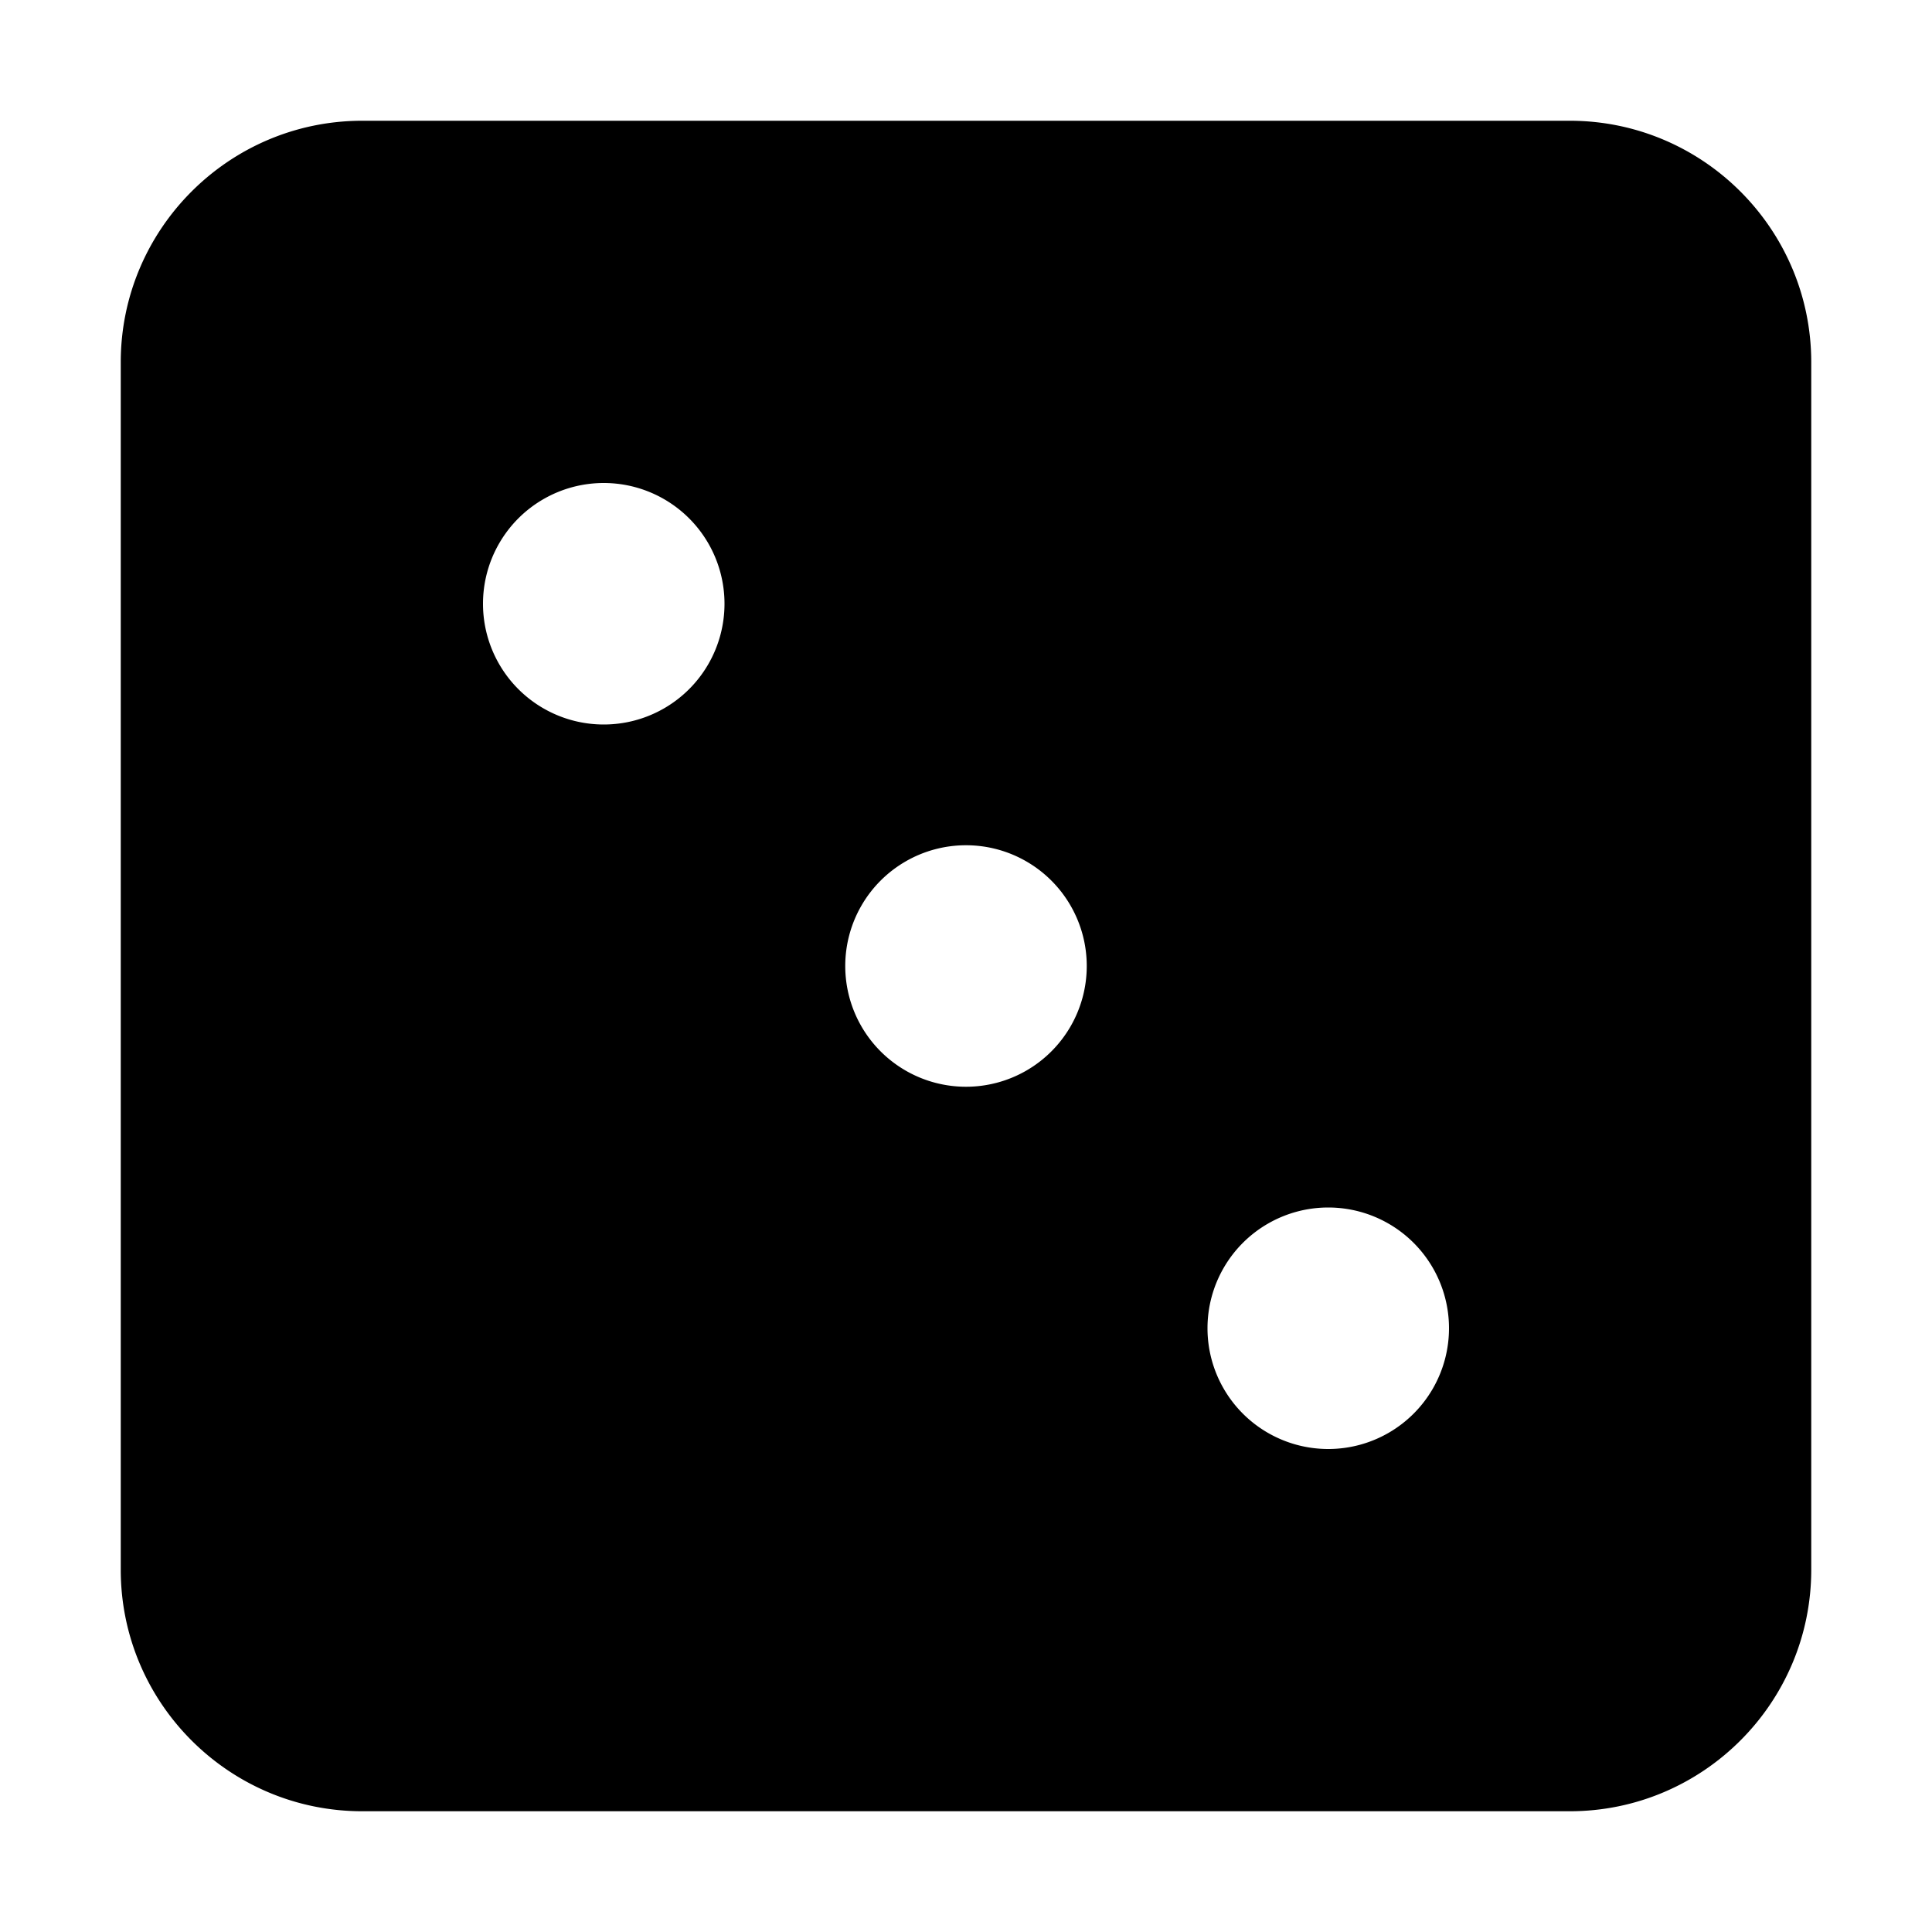
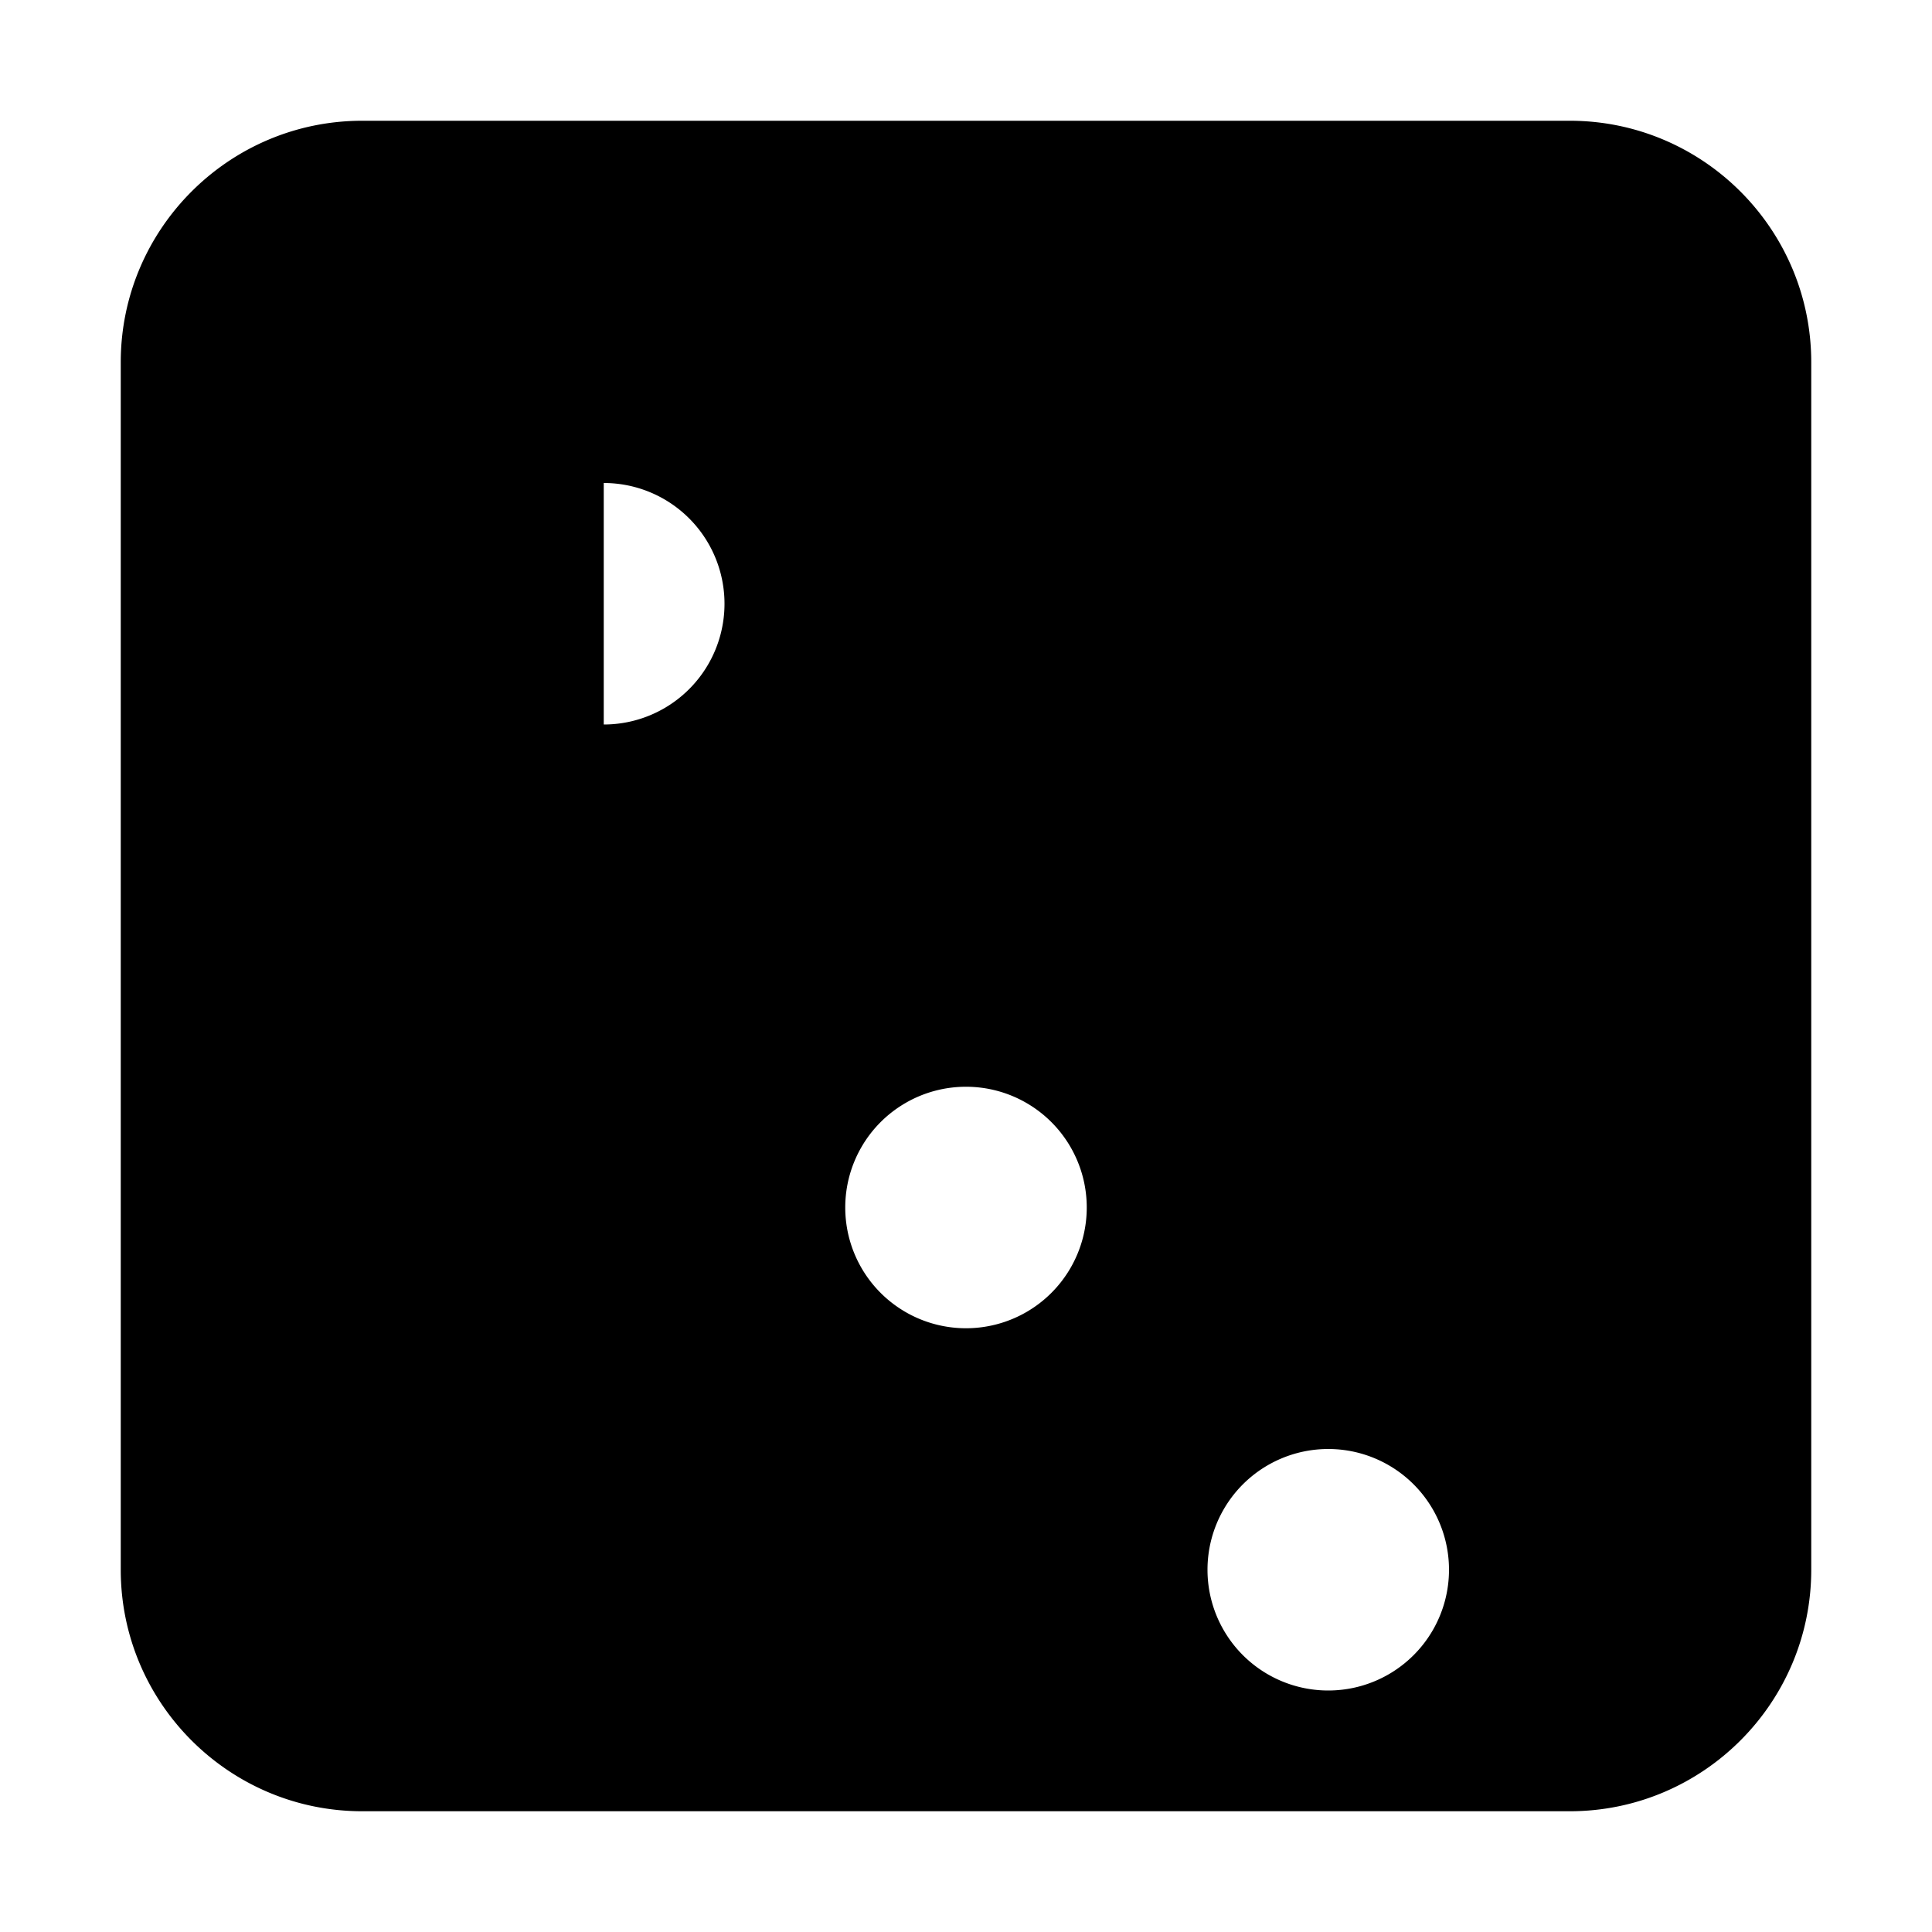
<svg xmlns="http://www.w3.org/2000/svg" width="800" height="800" viewBox="0 0 448 512">
-   <path fill="currentColor" d="M64 32C28.7 32 0 60.7 0 96v320c0 35.3 28.7 64 64 64h320c35.3 0 64-28.7 64-64V96c0-35.3-28.7-64-64-64zm64 96a32 32 0 1 1 0 64a32 32 0 1 1 0-64m64 128a32 32 0 1 1 64 0a32 32 0 1 1-64 0m128 64a32 32 0 1 1 0 64a32 32 0 1 1 0-64" />
+   <path fill="currentColor" d="M64 32C28.7 32 0 60.7 0 96v320c0 35.3 28.7 64 64 64h320c35.3 0 64-28.7 64-64V96c0-35.3-28.7-64-64-64zm64 96a32 32 0 1 1 0 64m64 128a32 32 0 1 1 64 0a32 32 0 1 1-64 0m128 64a32 32 0 1 1 0 64a32 32 0 1 1 0-64" />
</svg>